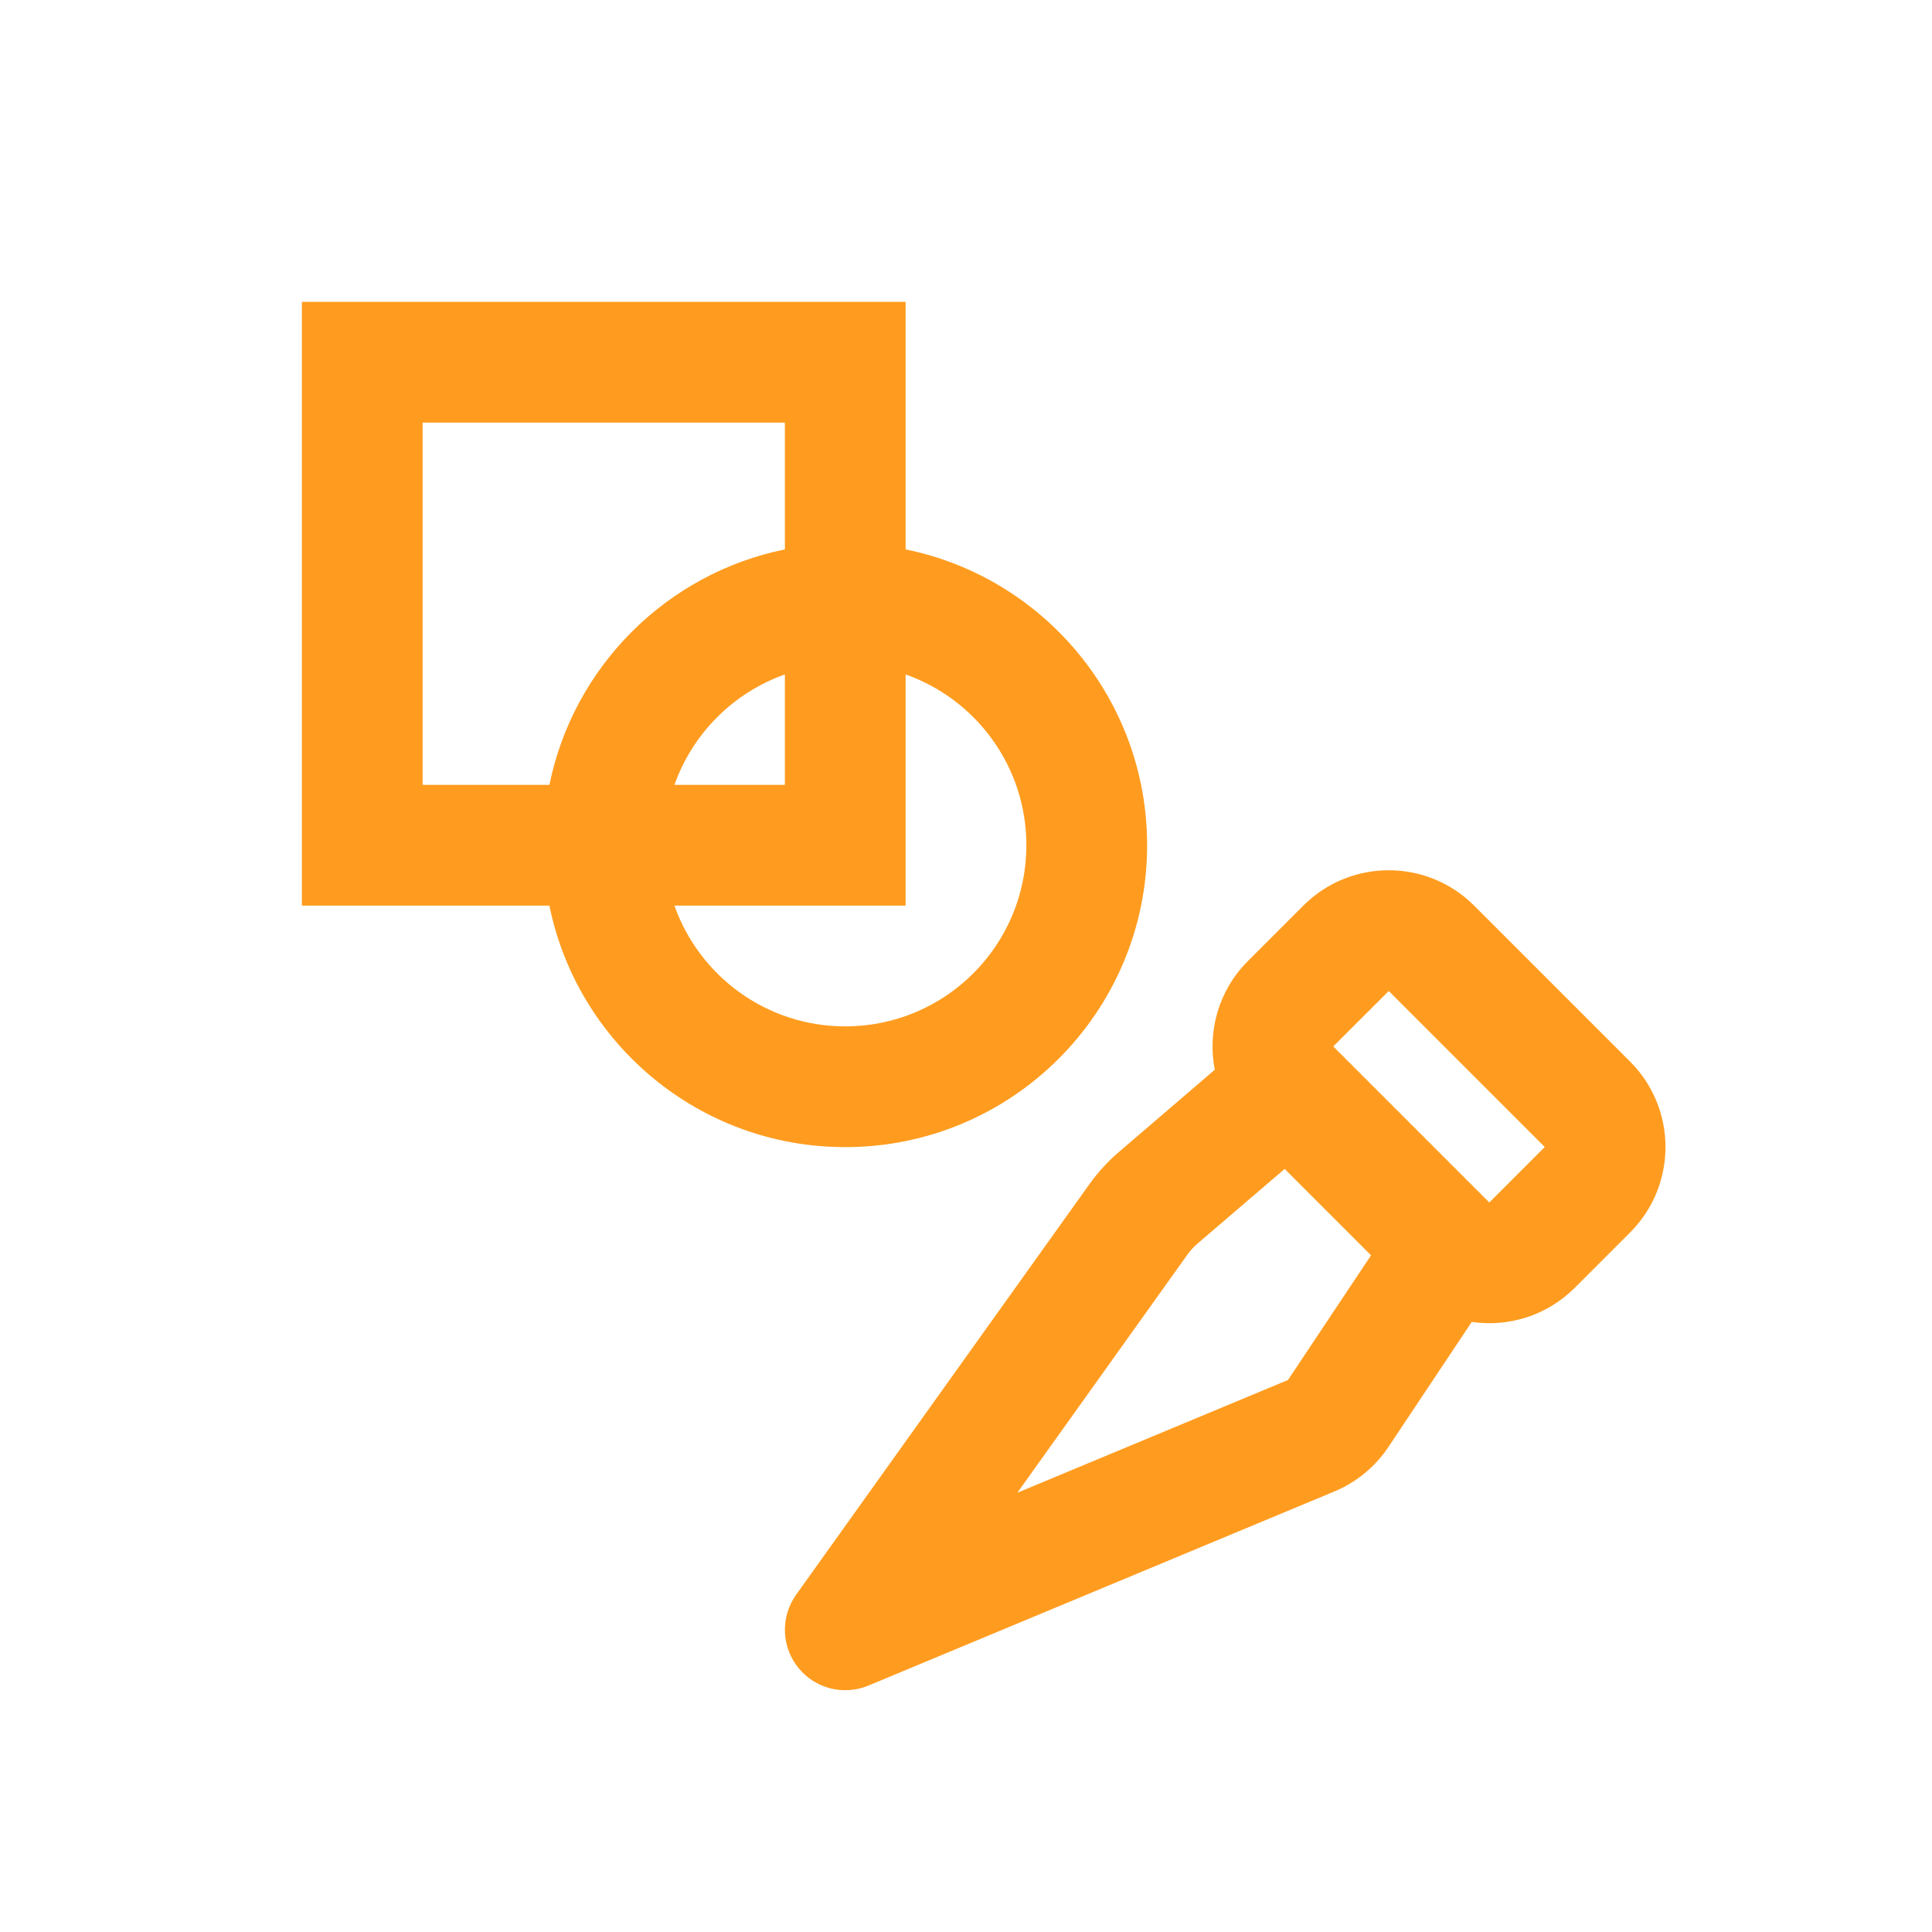
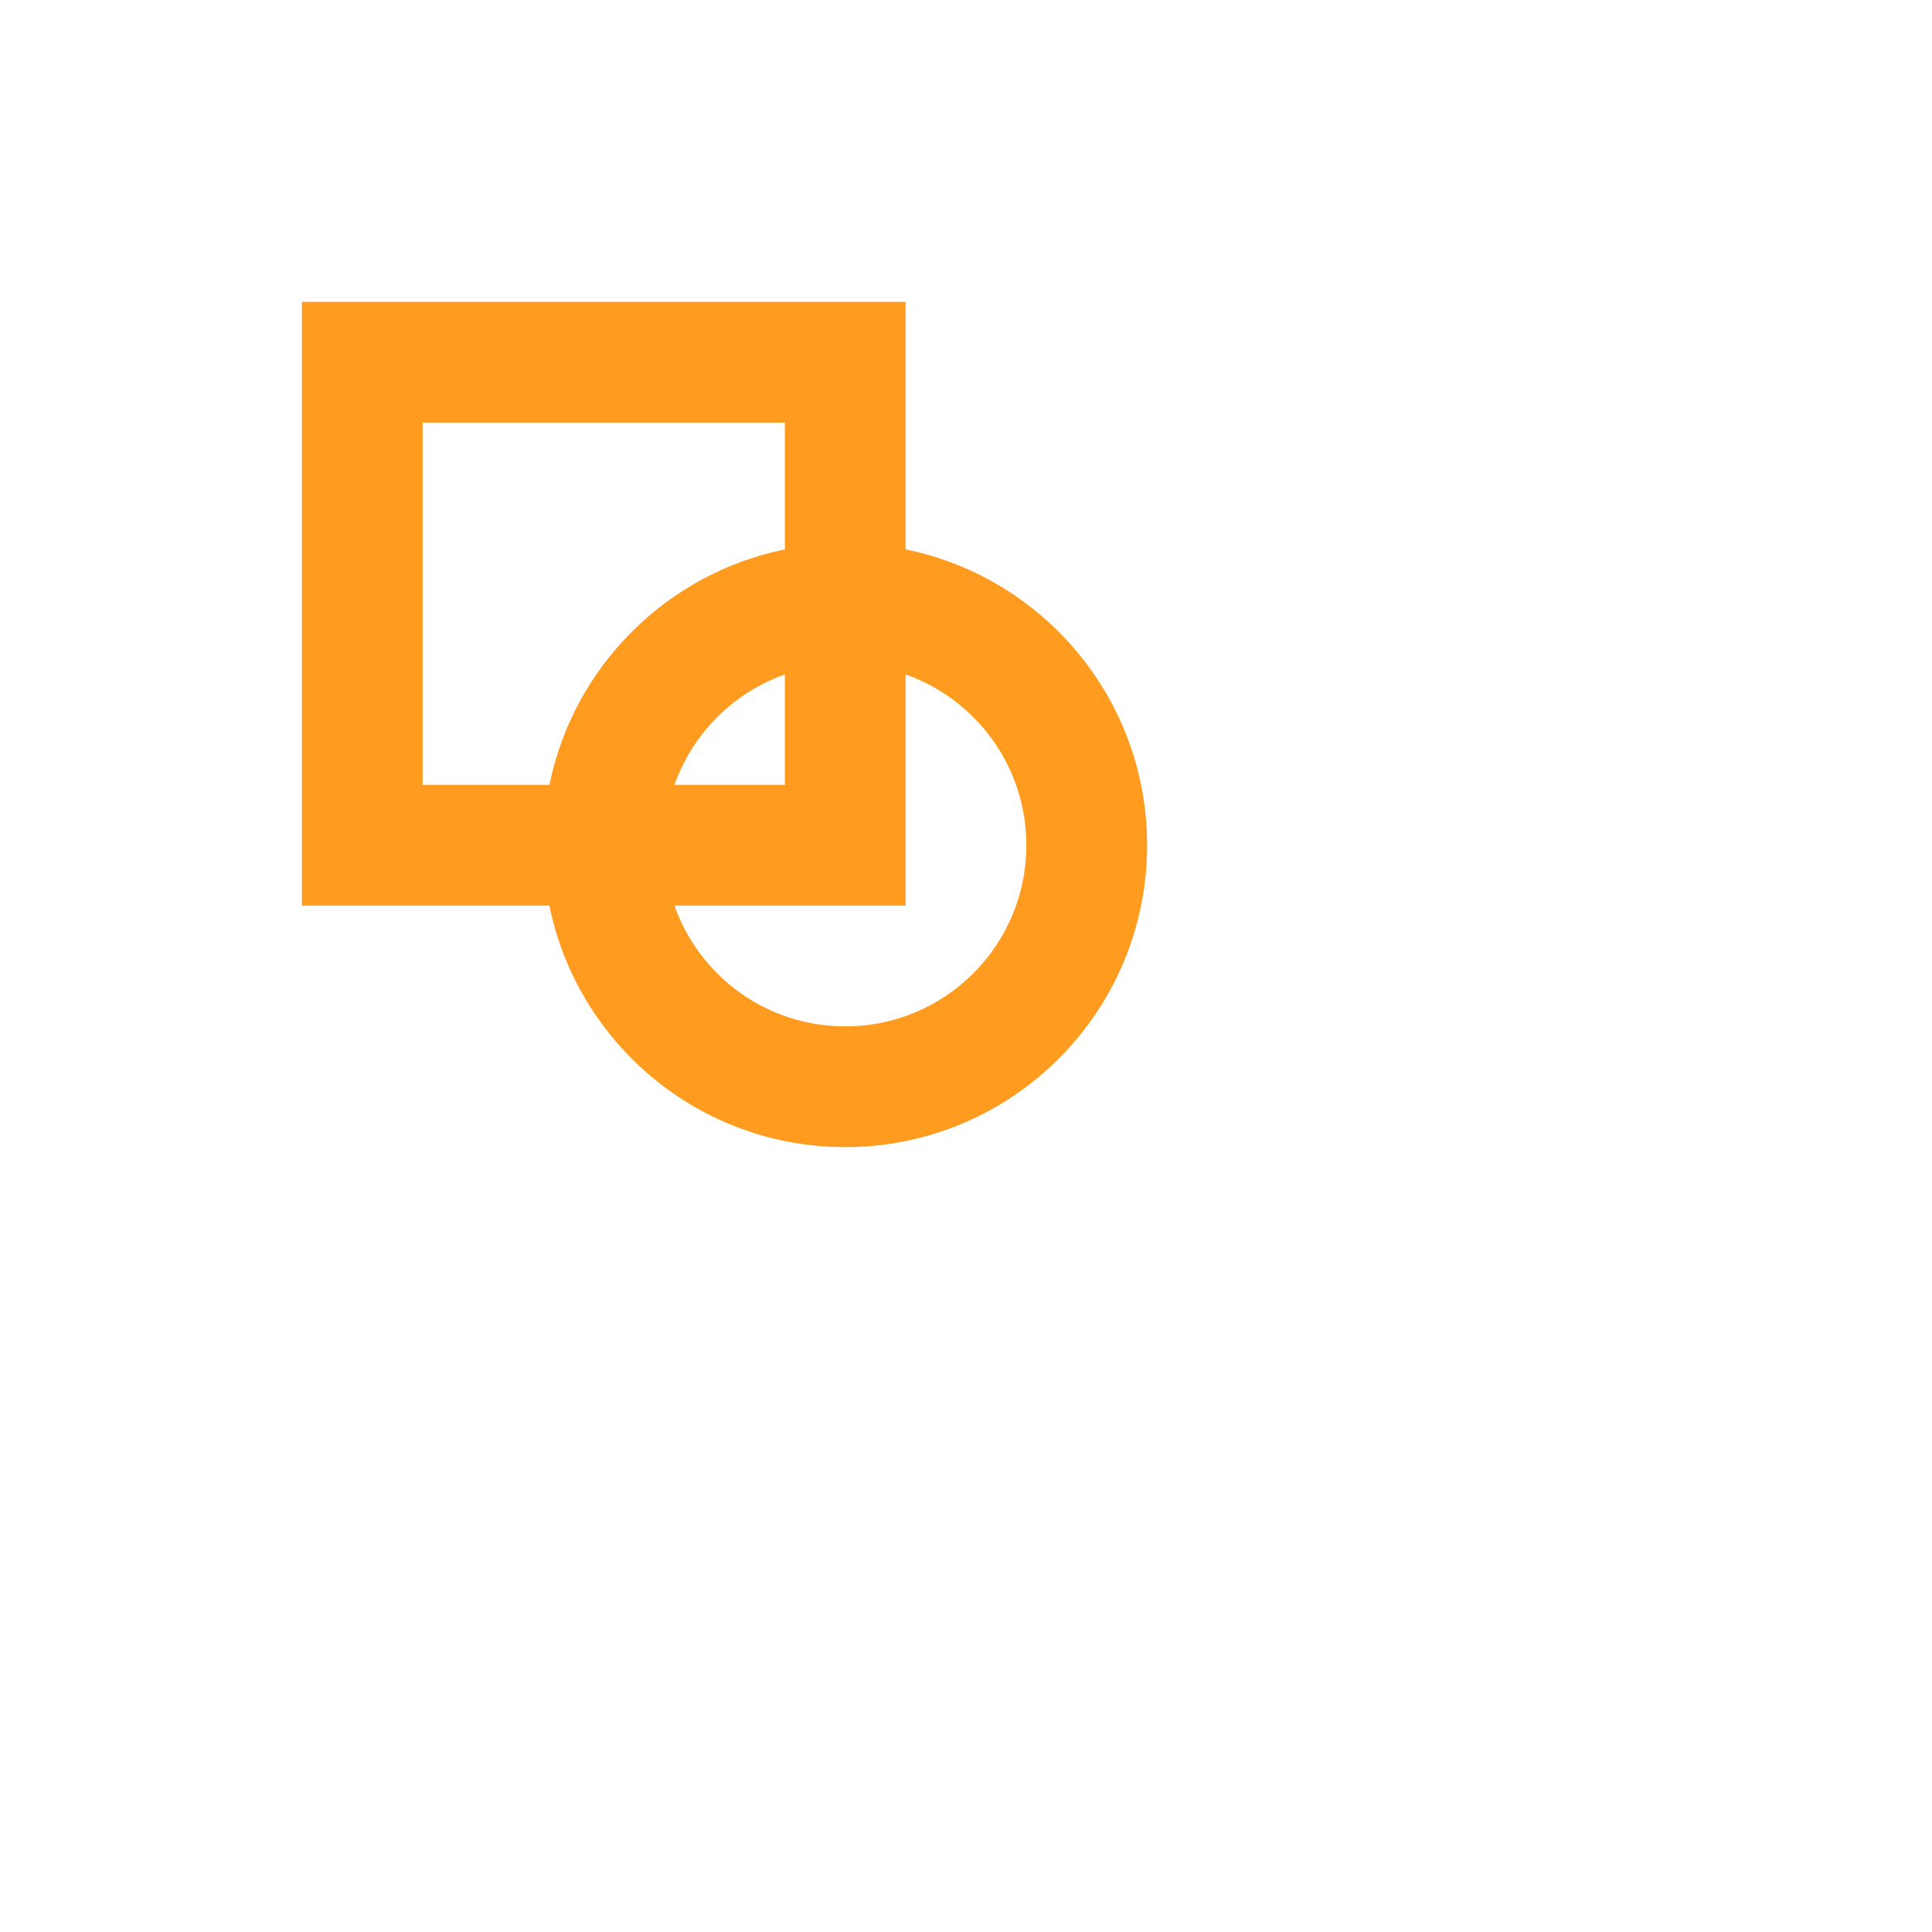
<svg xmlns="http://www.w3.org/2000/svg" width="32" height="32" viewBox="0 0 32 32" fill="none">
  <path fill-rule="evenodd" clip-rule="evenodd" d="M5 5V15H9.1C9.563 17.282 11.581 19 14 19C16.761 19 19 16.761 19 14C19 11.581 17.282 9.563 15 9.1V5H5ZM13 9.1V7H7V13H9.1C9.498 11.041 11.041 9.498 13 9.1ZM11.171 13C11.472 12.148 12.148 11.472 13 11.171V13H11.171ZM11.171 15H15V11.171C16.165 11.582 17 12.694 17 14C17 15.657 15.657 17 14 17C12.694 17 11.582 16.165 11.171 15Z" fill="#FF9C1F" />
-   <path fill-rule="evenodd" clip-rule="evenodd" d="M24.377 21.895C24.981 21.984 25.617 21.795 26.082 21.331L27 20.413C27.781 19.632 27.781 18.365 27 17.584L24.416 15C23.635 14.219 22.368 14.219 21.587 15L20.669 15.918C20.18 16.407 19.997 17.087 20.121 17.718L18.532 19.081C18.348 19.238 18.184 19.418 18.043 19.615L13.186 26.414C12.927 26.777 12.94 27.269 13.218 27.618C13.496 27.968 13.972 28.09 14.385 27.918L22.102 24.703C22.466 24.551 22.778 24.294 22.997 23.966L24.377 21.895ZM21.278 19.361L19.833 20.599C19.772 20.652 19.717 20.711 19.67 20.777L16.851 24.724L21.333 22.857L22.709 20.792L21.278 19.361ZM23.002 16.414L25.586 18.998L24.668 19.917L22.083 17.332L23.002 16.414Z" fill="#FF9C1F" />
</svg>